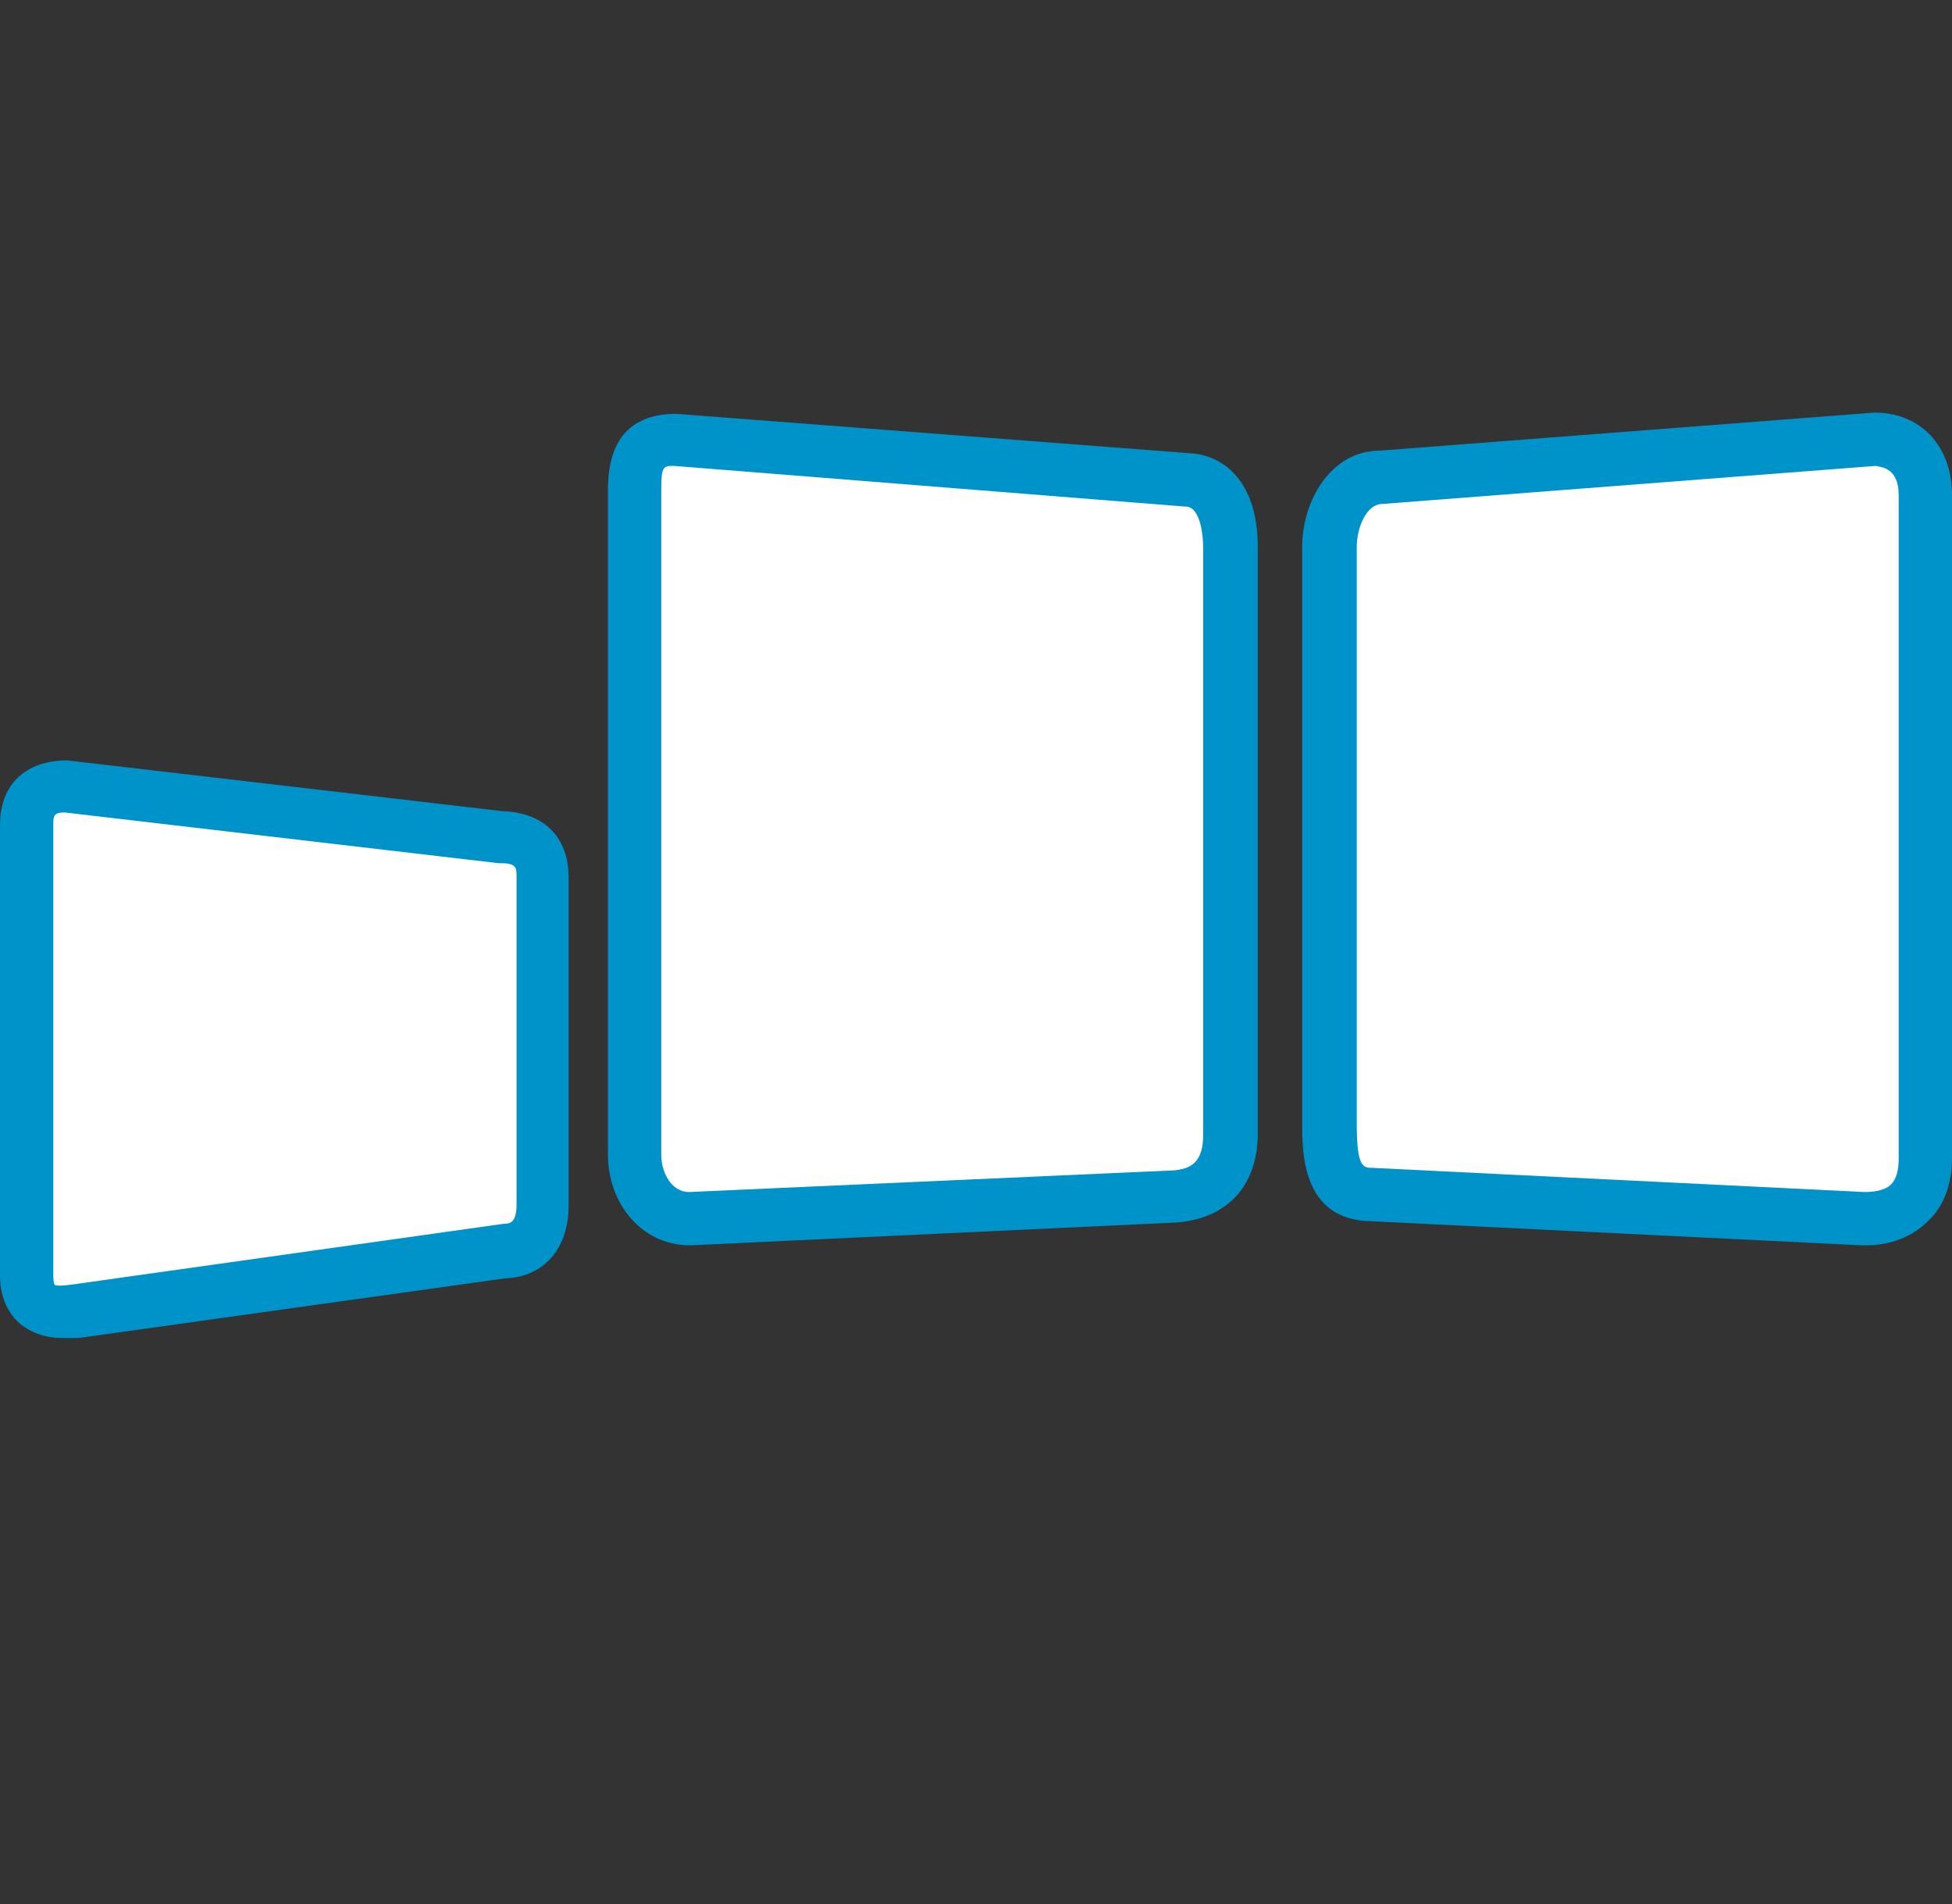
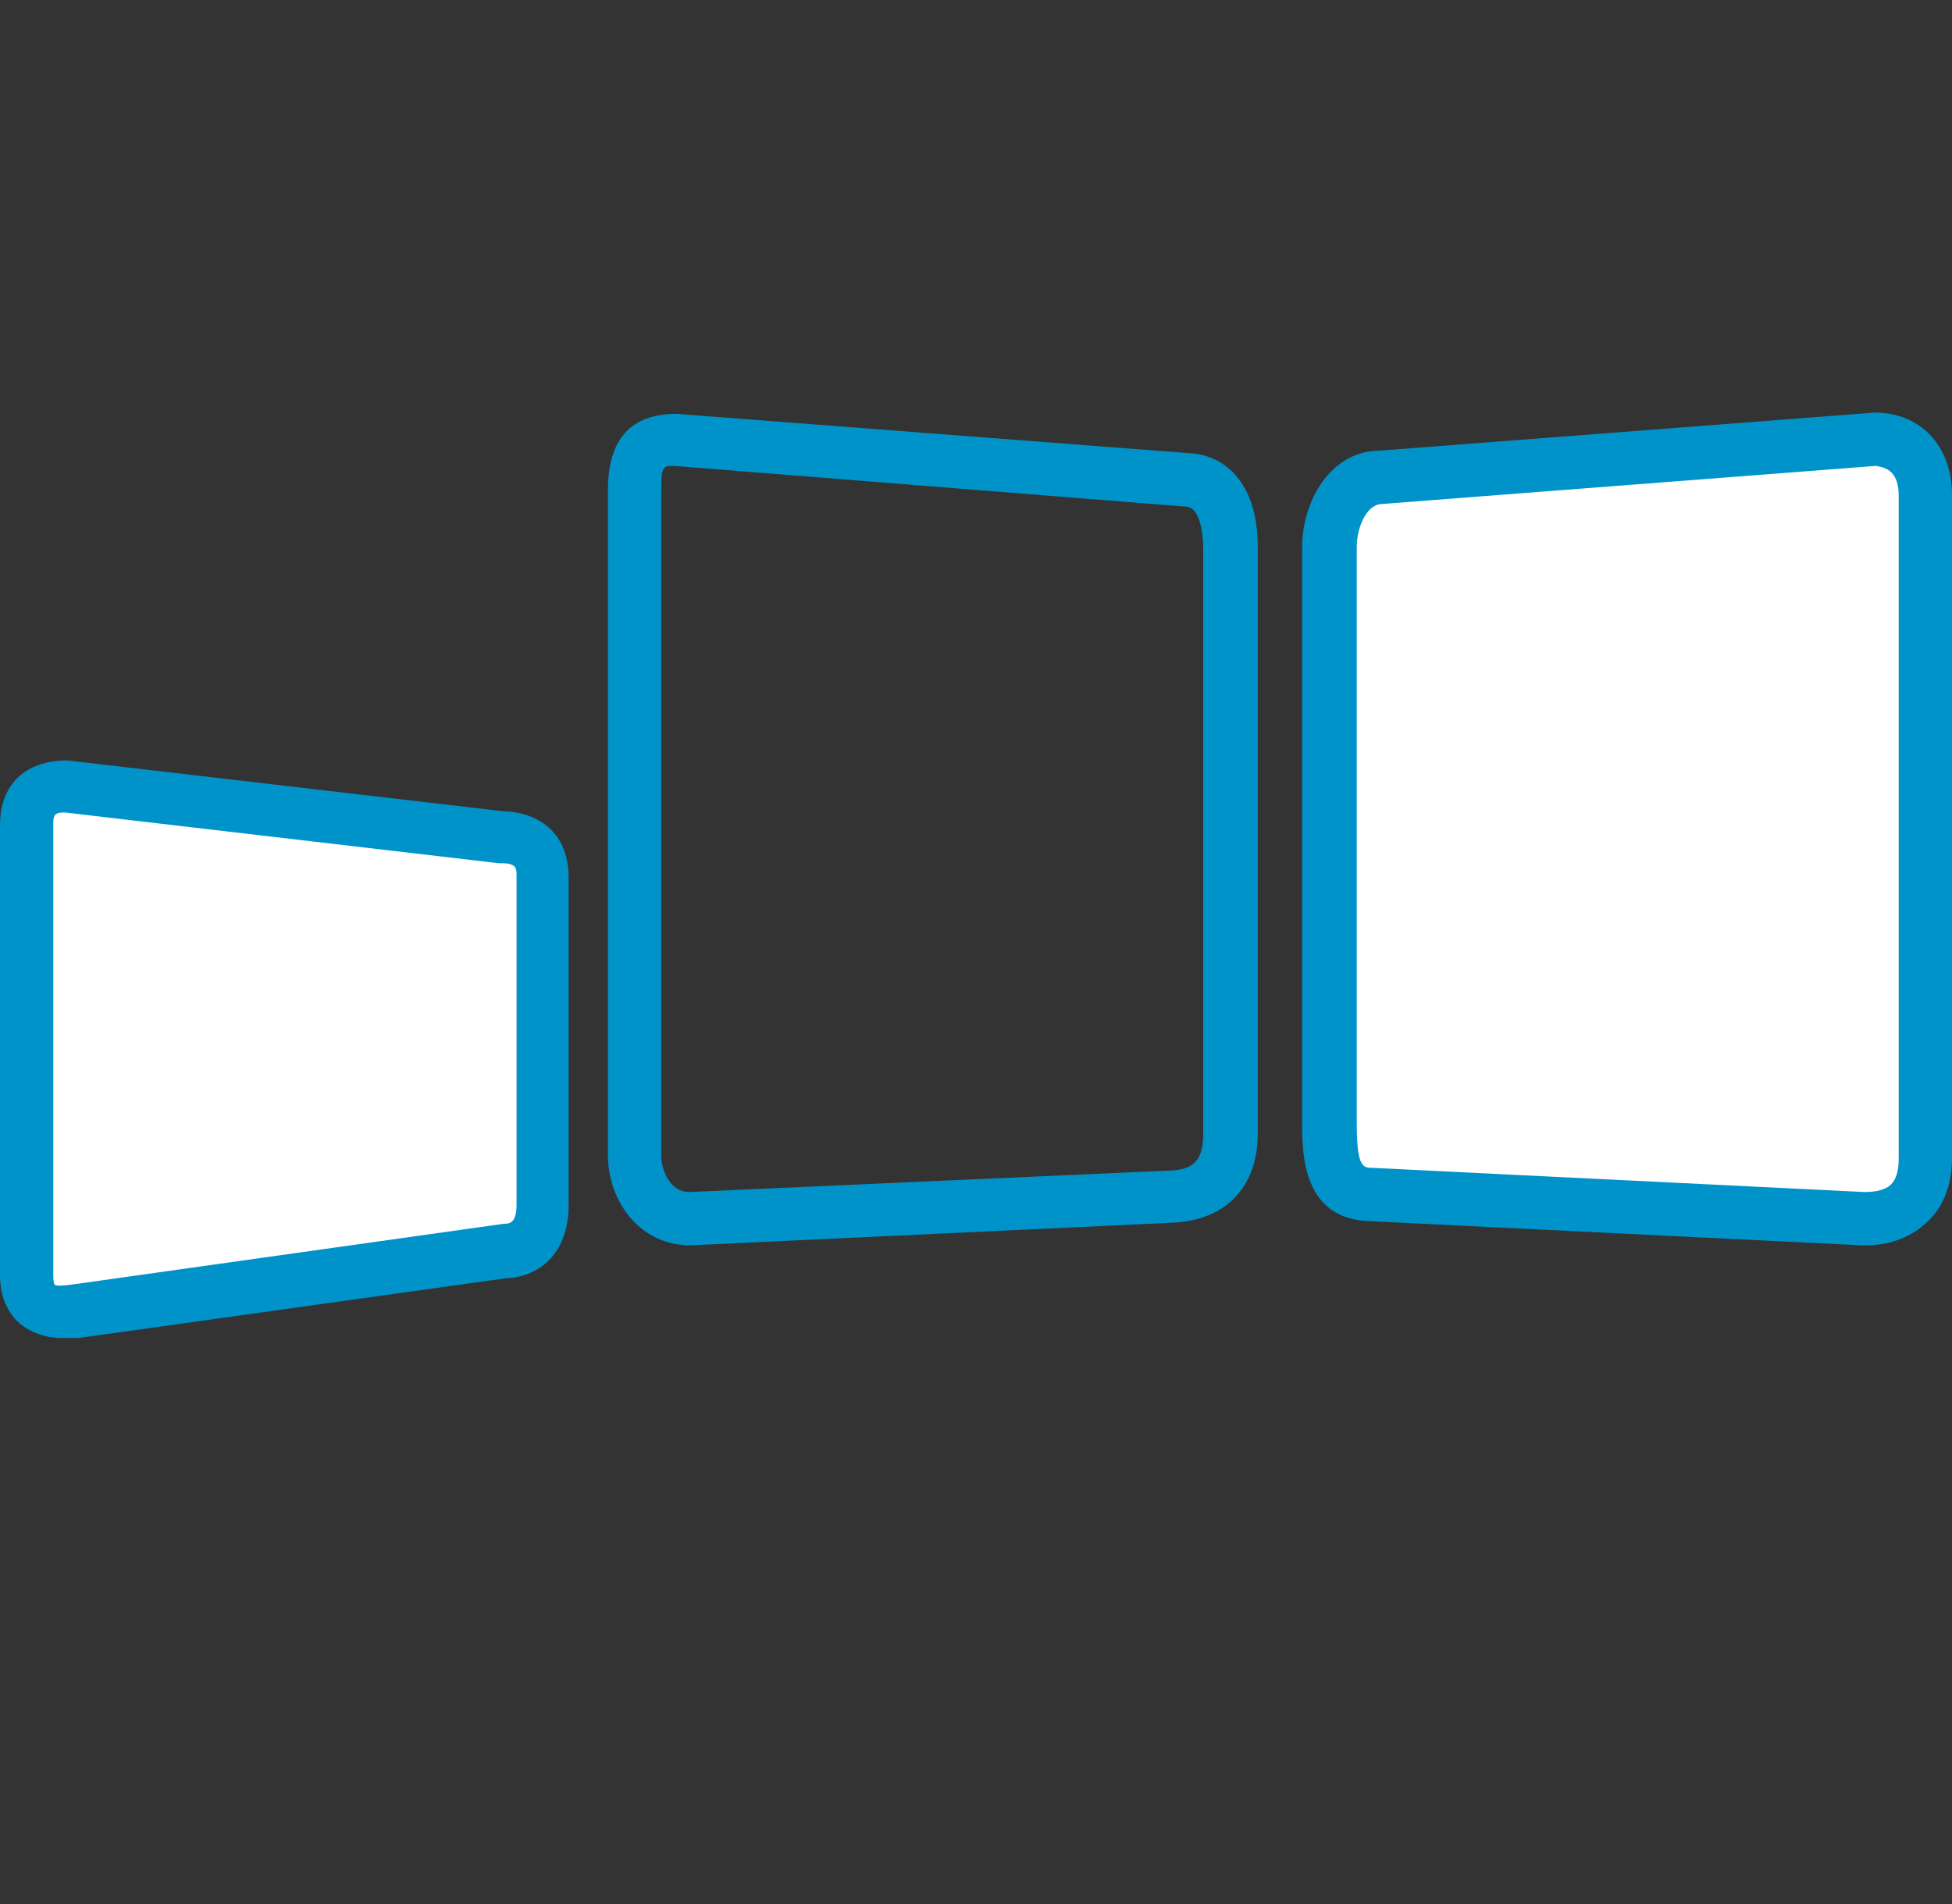
<svg xmlns="http://www.w3.org/2000/svg" version="1.1" id="Layer_1" x="0px" y="0px" viewBox="0 0 153.8 150" style="enable-background:new 0 0 153.8 150;" xml:space="preserve">
  <rect x="0" y="0" width="153.8" height="150" fill="#333333" stroke="none" />
  <style type="text/css">
	.st0{fill:#FFFFFF;}
	.st1{fill:#0093C9;}
</style>
  <g>
    <g>
      <path class="st0" d="M39.5,66l-34.2-4c-2.2,0-3.2,1-3.2,3v35.6c0,1,0.3,1.7,0.8,2.2c0.5,0.4,1.1,0.6,1.9,0.6c0.3,0,0.7,0,1.1-0.1    l33.7-4.8c2,0,3.1-1.3,3.1-3.6V69C42.8,67.7,42.3,66,39.5,66z" />
      <path class="st1" d="M4.9,105.4c-1.3,0-2.4-0.4-3.3-1.1c-0.7-0.6-1.6-1.8-1.6-3.8V65c0-3.2,2-5.1,5.3-5.1l34.3,4    c3.2,0.1,5.2,2,5.2,5.2v25.9c0,3.4-2,5.6-5,5.7l-33.6,4.7C5.8,105.4,5.3,105.4,4.9,105.4z M5.1,64c-0.9,0-0.9,0.3-0.9,1v35.6    c0,0.4,0.1,0.6,0.1,0.6c0.1,0.1,0.6,0.1,1.3,0l34.1-4.8c0.4,0,1,0,1-1.5V69c0-0.6,0-1-1.2-1l-0.2,0L5.1,64z" />
    </g>
    <g>
      <path class="st0" d="M147.7,34.7l-39,3c-2.5,0-4,2.8-4,5.5v45.4c0,2.3,0,5.5,3.4,5.6l38.7,1.9c0.1,0,0.1,0,0.2,0    c1.5,0,2.7-0.4,3.5-1.2c0.8-0.8,1.3-2,1.3-3.5V39C151.7,36.3,150.2,34.7,147.7,34.7z" />
      <path class="st1" d="M147,98.1l-0.3,0L108,96.2c-5.4-0.1-5.4-5.4-5.4-7.7V43.1c0-3.7,2.3-7.6,6.1-7.6l39-3c3.6,0,6.1,2.6,6.1,6.5    v52.2c0,2-0.6,3.8-1.9,5C150.7,97.4,149,98.1,147,98.1z M147.8,36.7l-38.9,3c-1.2,0-2,1.8-2,3.4v45.4c0,3.5,0.5,3.5,1.3,3.5    l38.7,1.9c0,0,0,0,0,0c0.7,0,1.6-0.1,2.1-0.6c0.4-0.4,0.6-1.1,0.6-2V39C149.6,36.9,148.3,36.8,147.8,36.7z" />
    </g>
    <g>
-       <path class="st0" d="M93.5,37.8l-40.3-3.1c-2.7,0-3.3,1.6-3.3,3.9V91c0,2.5,1.6,5,4.3,5h0l38.2-1.7c2.9-0.2,4.4-1.9,4.4-4.9V43.1    C97,39.8,95.7,37.8,93.5,37.8z" />
      <path class="st1" d="M54.4,98.1c-4.1,0-6.5-3.6-6.5-7.1V38.6c0-4,1.8-6,5.4-6l40.4,3.1c2.5,0.1,5.4,2,5.4,7.4v46.2    c0,4.1-2.4,6.7-6.4,7L54.4,98.1C54.4,98.1,54.4,98.1,54.4,98.1z M53.1,36.7c-0.8,0-1,0-1,1.8V91c0,1.2,0.7,2.9,2.2,2.9l38.1-1.7    c1.4-0.1,2.4-0.6,2.4-2.8V43.1c0-0.5-0.1-3.2-1.4-3.2l-0.1,0L53.1,36.7z" />
    </g>
  </g>
</svg>